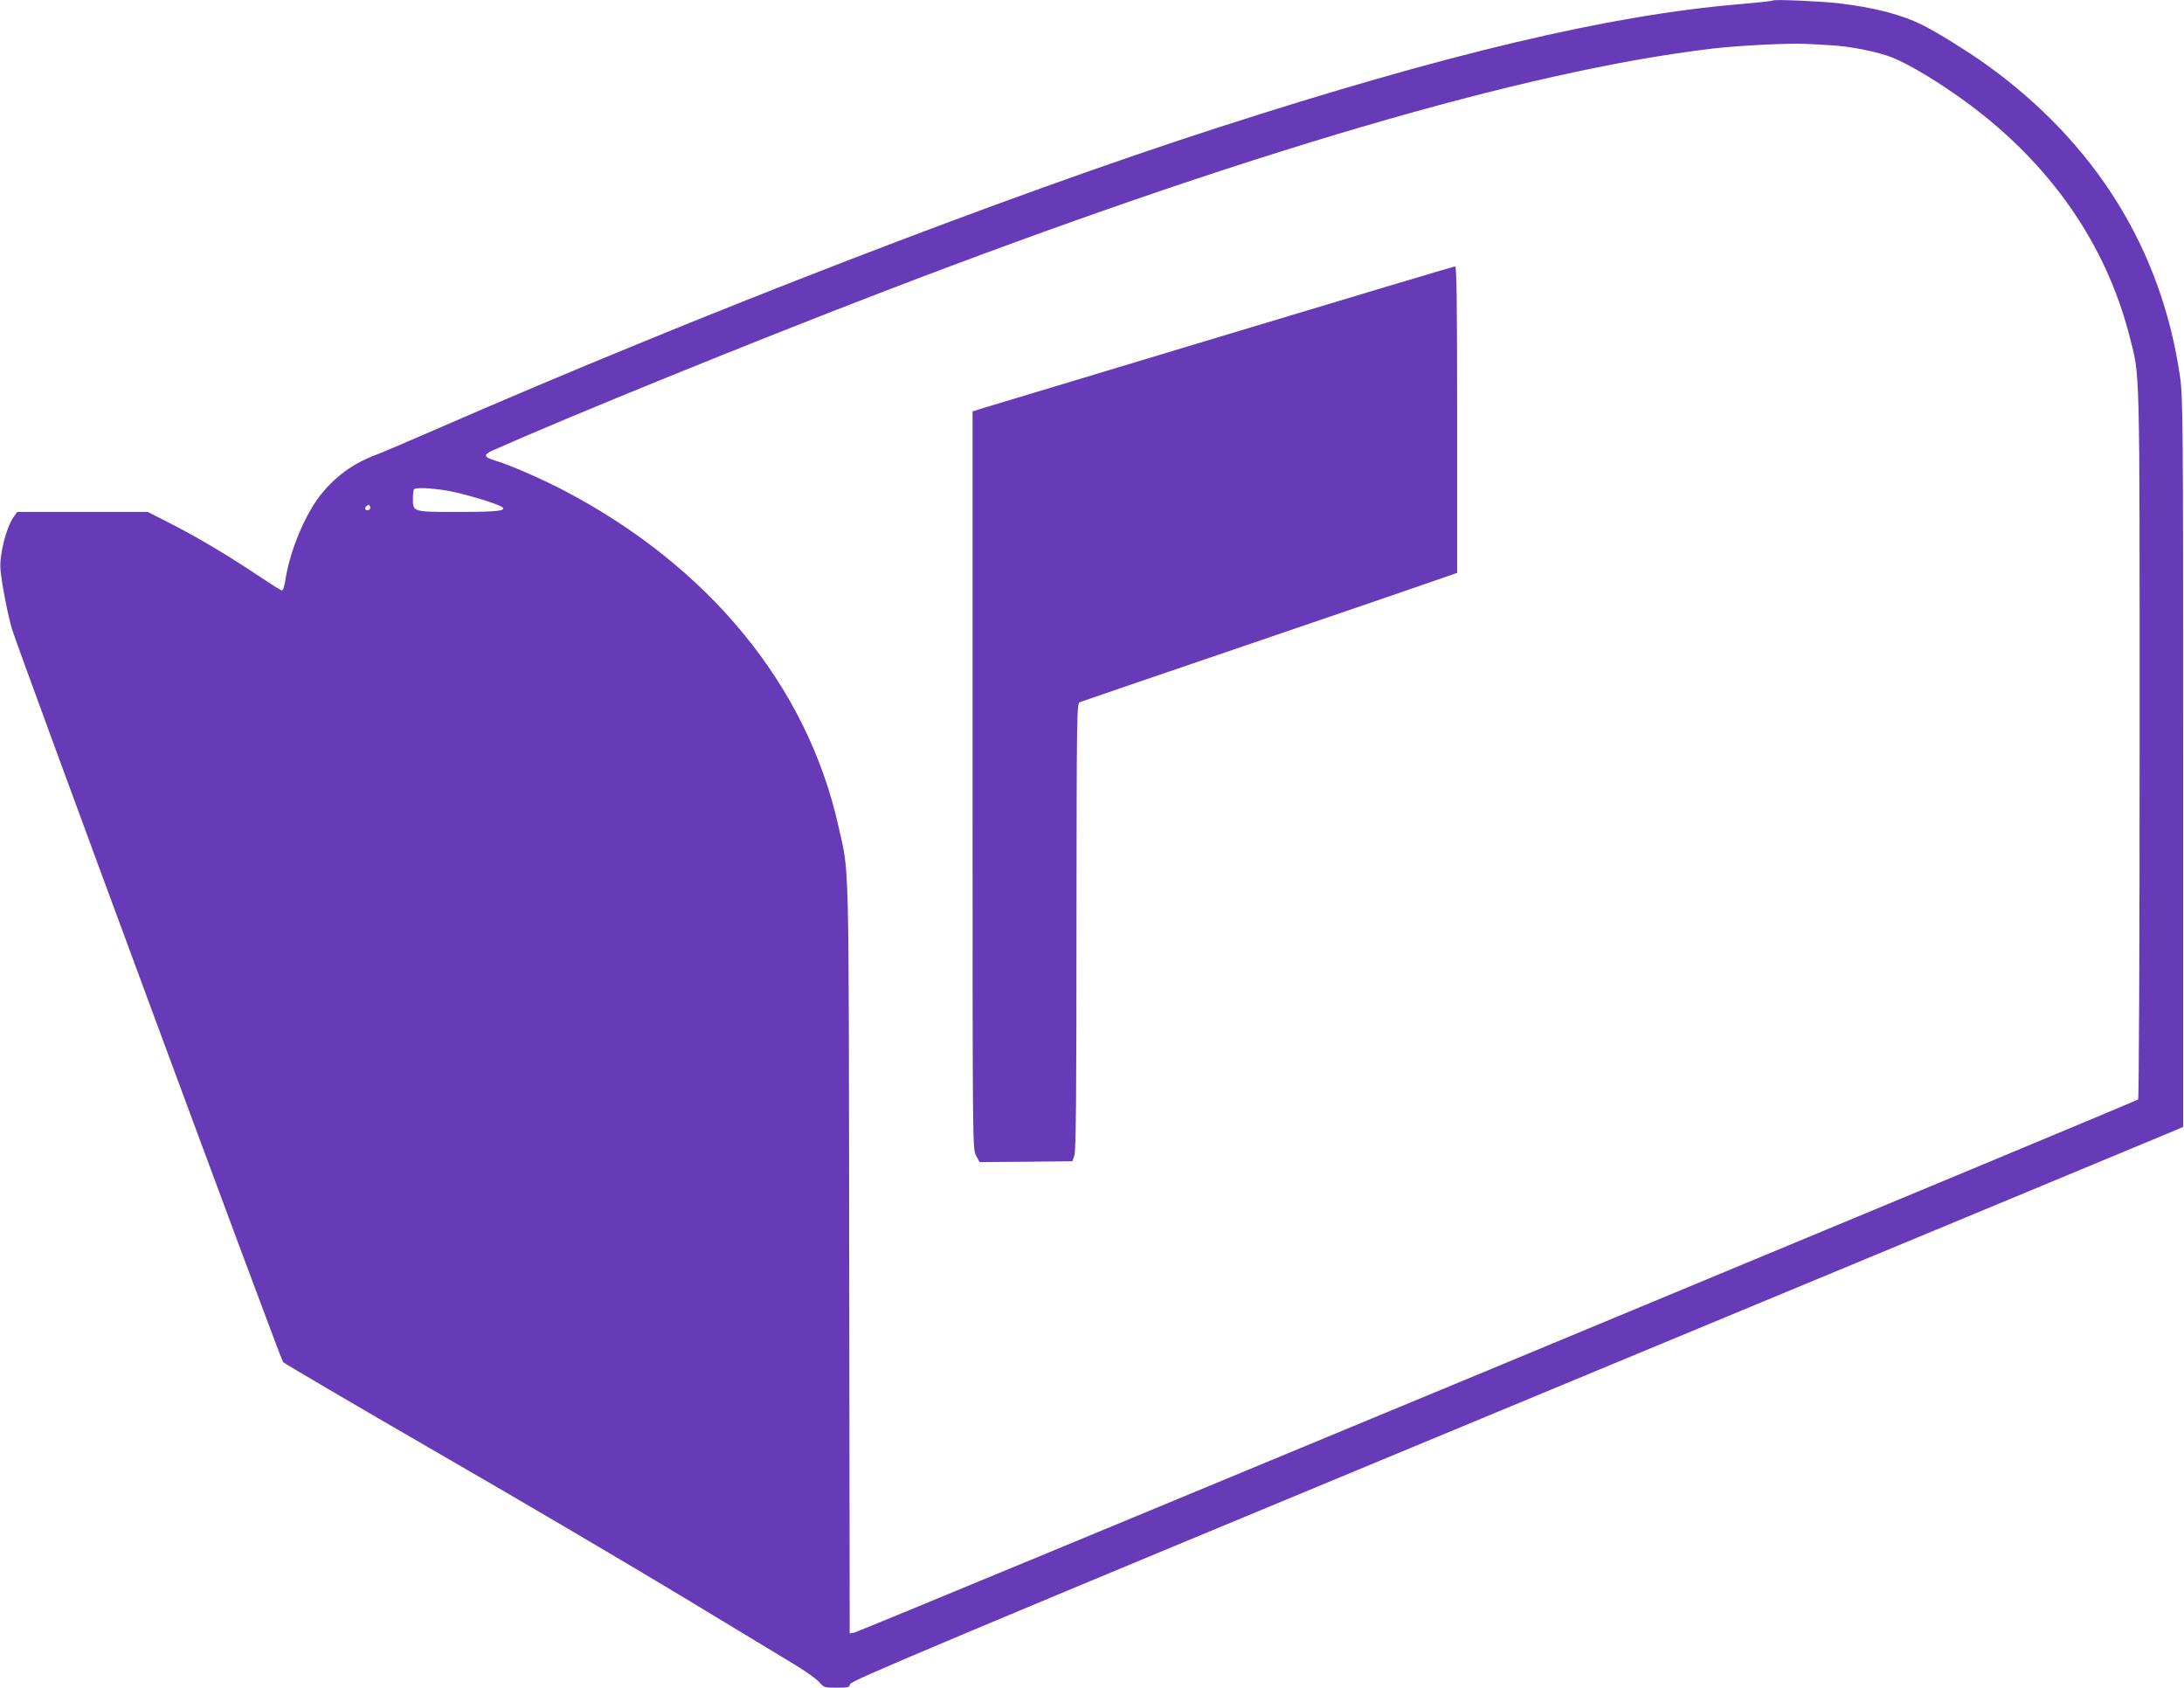
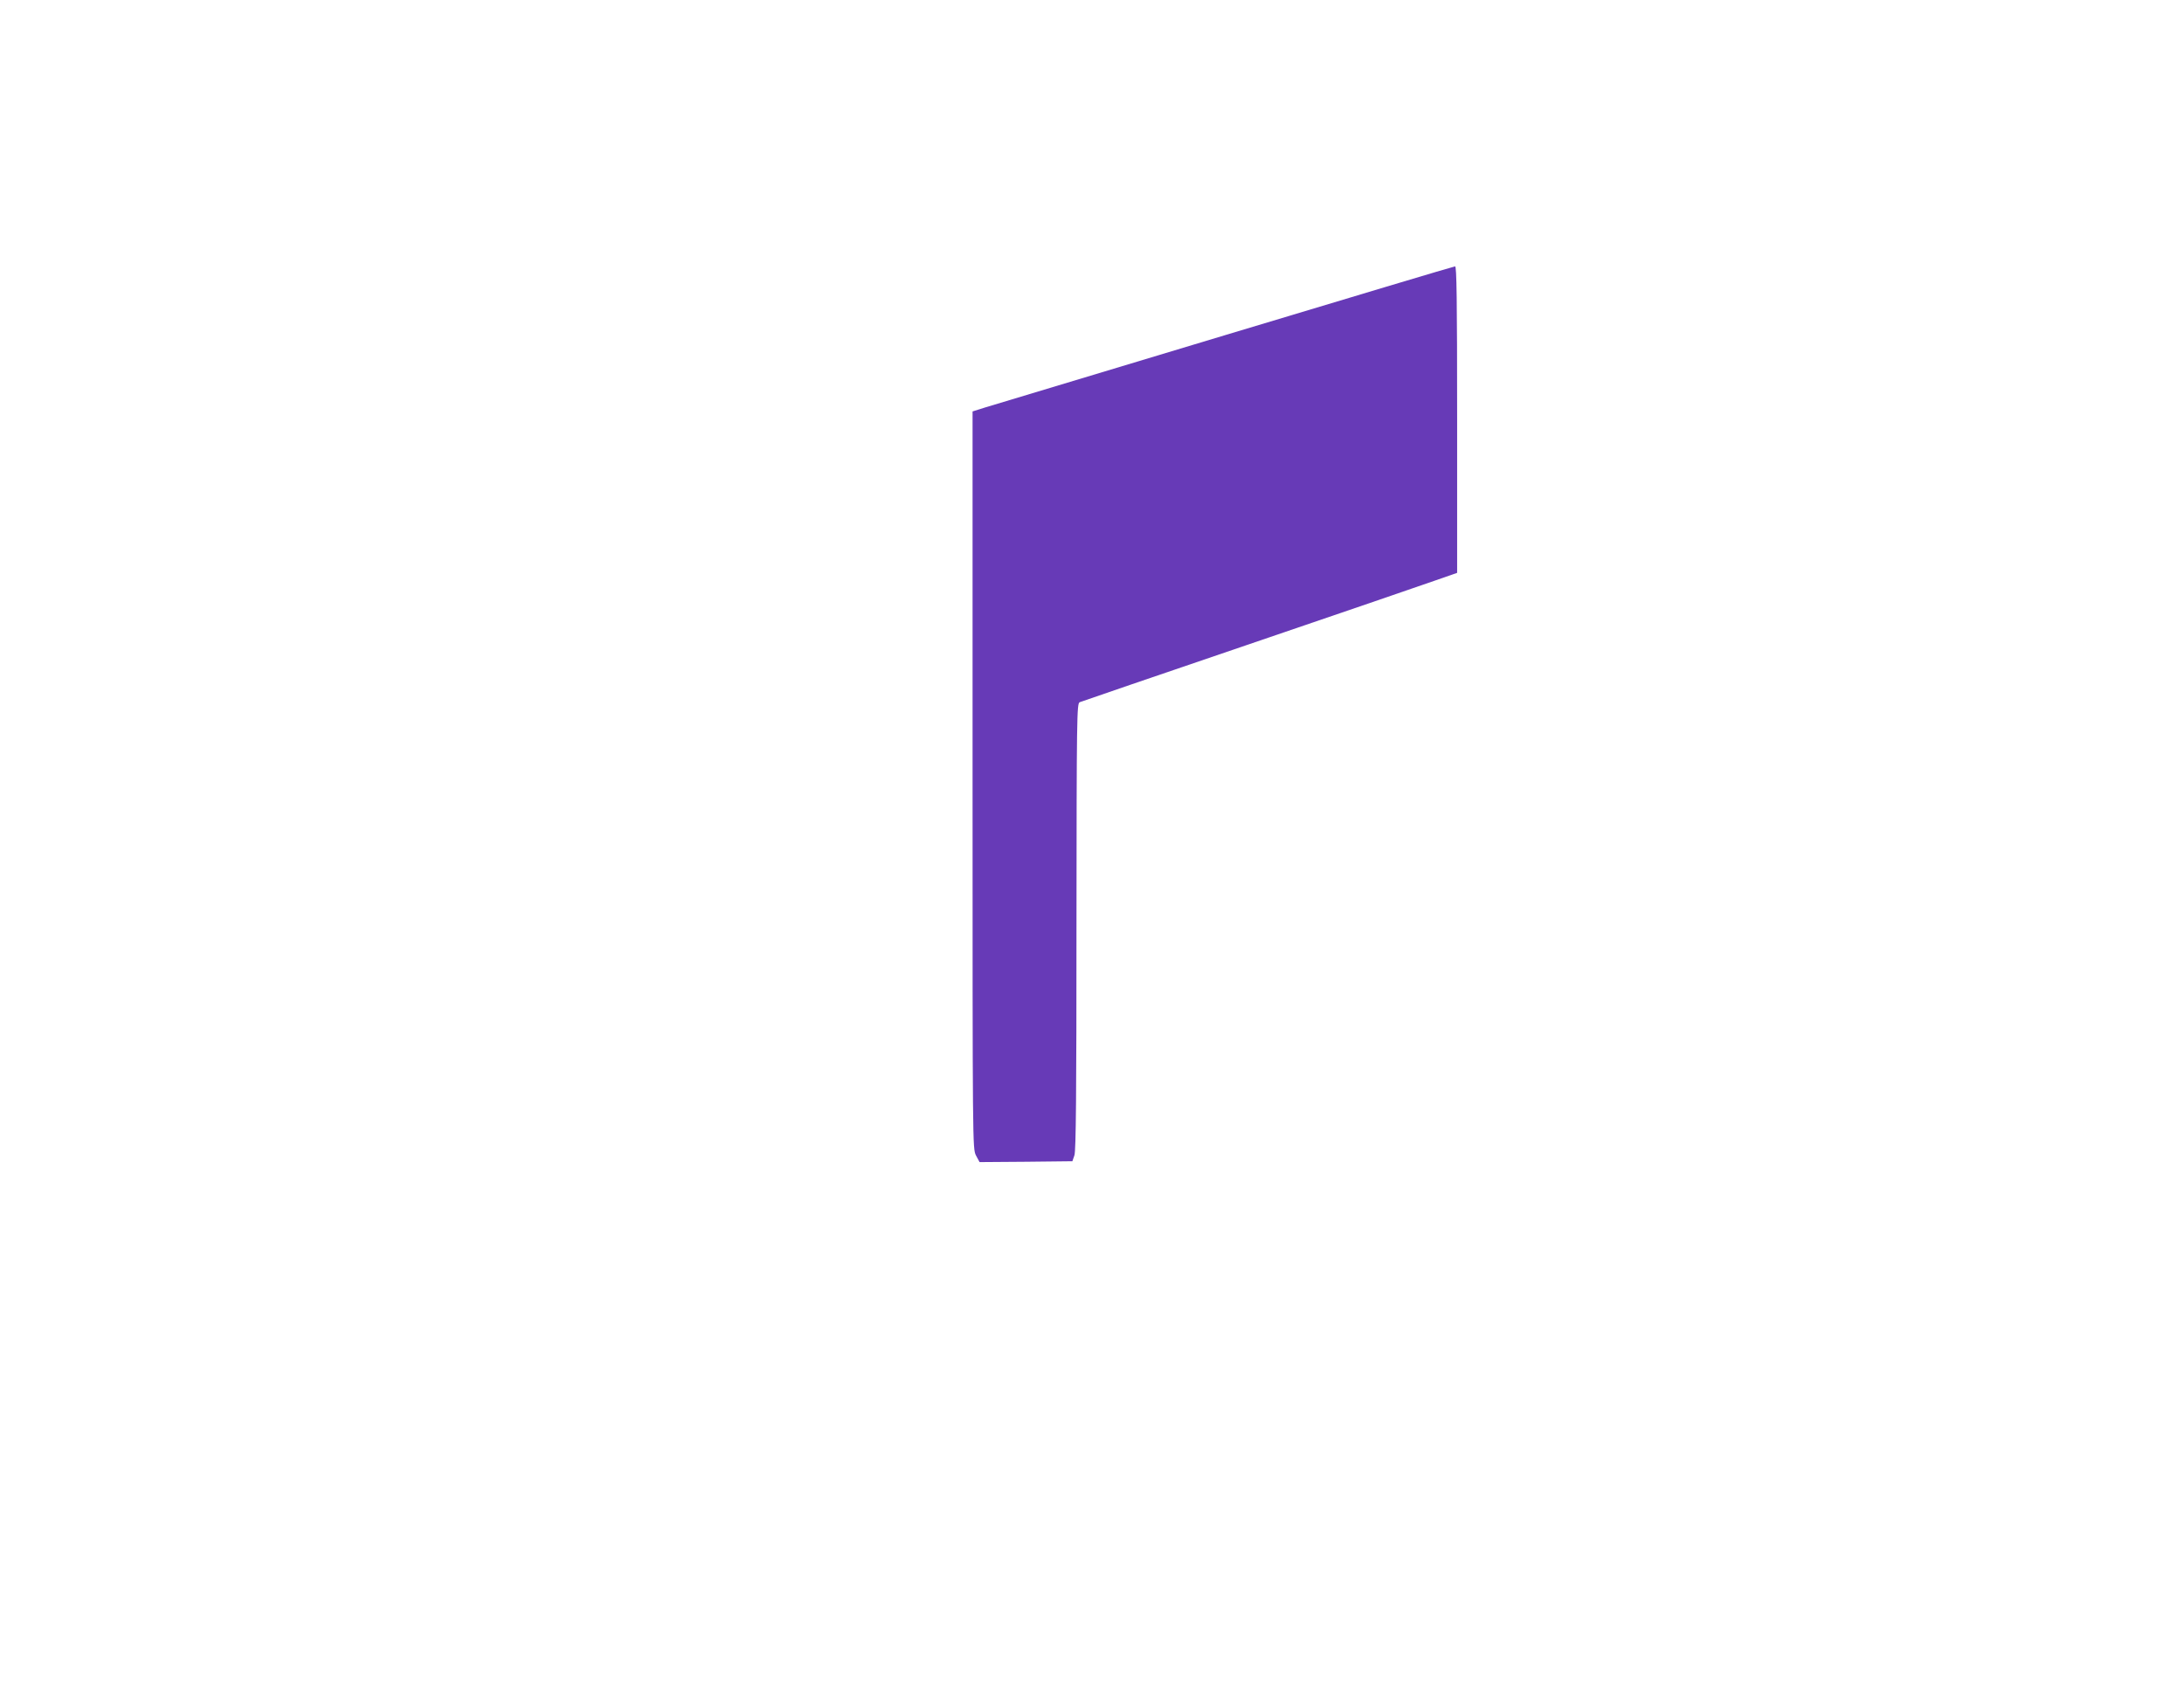
<svg xmlns="http://www.w3.org/2000/svg" version="1.0" width="1280pt" height="989pt" viewBox="0 0 1280 989" preserveAspectRatio="xMidYMid meet">
  <g transform="translate(0,989) scale(0.1,-0.1)" fill="#673ab7" stroke="none">
-     <path d="M10390 9887 c-3 -3 -93 -13 -200 -22 -759 -64 -1712 -290 -3050 -722 -1238 -399 -3050 -1099 -4592 -1772 -152 -66 -306 -132 -341 -145 -136 -51 -239 -125 -327 -235 -90 -113 -178 -321 -205 -486 -9 -55 -15 -75 -24 -75 -5 0 -71 42 -147 93 -182 121 -360 226 -514 304 l-124 63 -382 0 -383 0 -21 -29 c-44 -63 -85 -225 -77 -310 7 -81 43 -266 67 -347 42 -137 1574 -4279 1589 -4296 9 -9 418 -249 909 -533 491 -283 1139 -665 1440 -847 301 -182 595 -360 655 -396 59 -36 121 -80 137 -98 28 -33 32 -34 104 -34 69 0 75 2 78 21 3 19 528 240 3818 1605 2098 871 3856 1601 3905 1622 l90 38 0 2134 c0 1996 -1 2143 -18 2260 -107 748 -497 1375 -1142 1836 -101 72 -279 183 -361 224 -126 64 -288 106 -499 131 -112 12 -377 24 -385 16z m338 -262 c116 -6 276 -38 362 -72 101 -40 278 -147 440 -266 486 -358 811 -825 950 -1364 63 -249 60 -116 60 -2393 0 -1206 -4 -2078 -9 -2083 -12 -12 -7489 -3116 -7523 -3124 l-28 -5 -3 2203 c-3 2421 1 2239 -63 2527 -183 822 -758 1524 -1615 1971 -132 68 -312 147 -397 172 -67 20 -71 34 -15 59 444 198 1517 634 2293 932 2098 806 3766 1295 4855 1423 148 18 453 33 545 28 30 -1 97 -5 148 -8z m-8108 -2610 c88 -15 286 -73 320 -95 35 -23 -21 -30 -252 -30 -271 0 -268 -1 -268 79 0 26 3 51 7 54 11 11 93 8 193 -8z m-450 -100 c0 -8 -7 -15 -15 -15 -16 0 -20 12 -8 23 11 12 23 8 23 -8z" />
    <path d="M7180 7926 c-734 -221 -1368 -412 -1407 -424 l-73 -23 0 -2160 c0 -2150 0 -2160 20 -2200 l21 -39 272 2 272 3 12 35 c9 26 12 357 12 1341 1 1235 2 1307 19 1314 9 4 451 155 982 336 531 181 1025 350 1098 376 l132 46 0 898 c0 713 -3 899 -12 898 -7 0 -614 -182 -1348 -403z" />
  </g>
</svg>